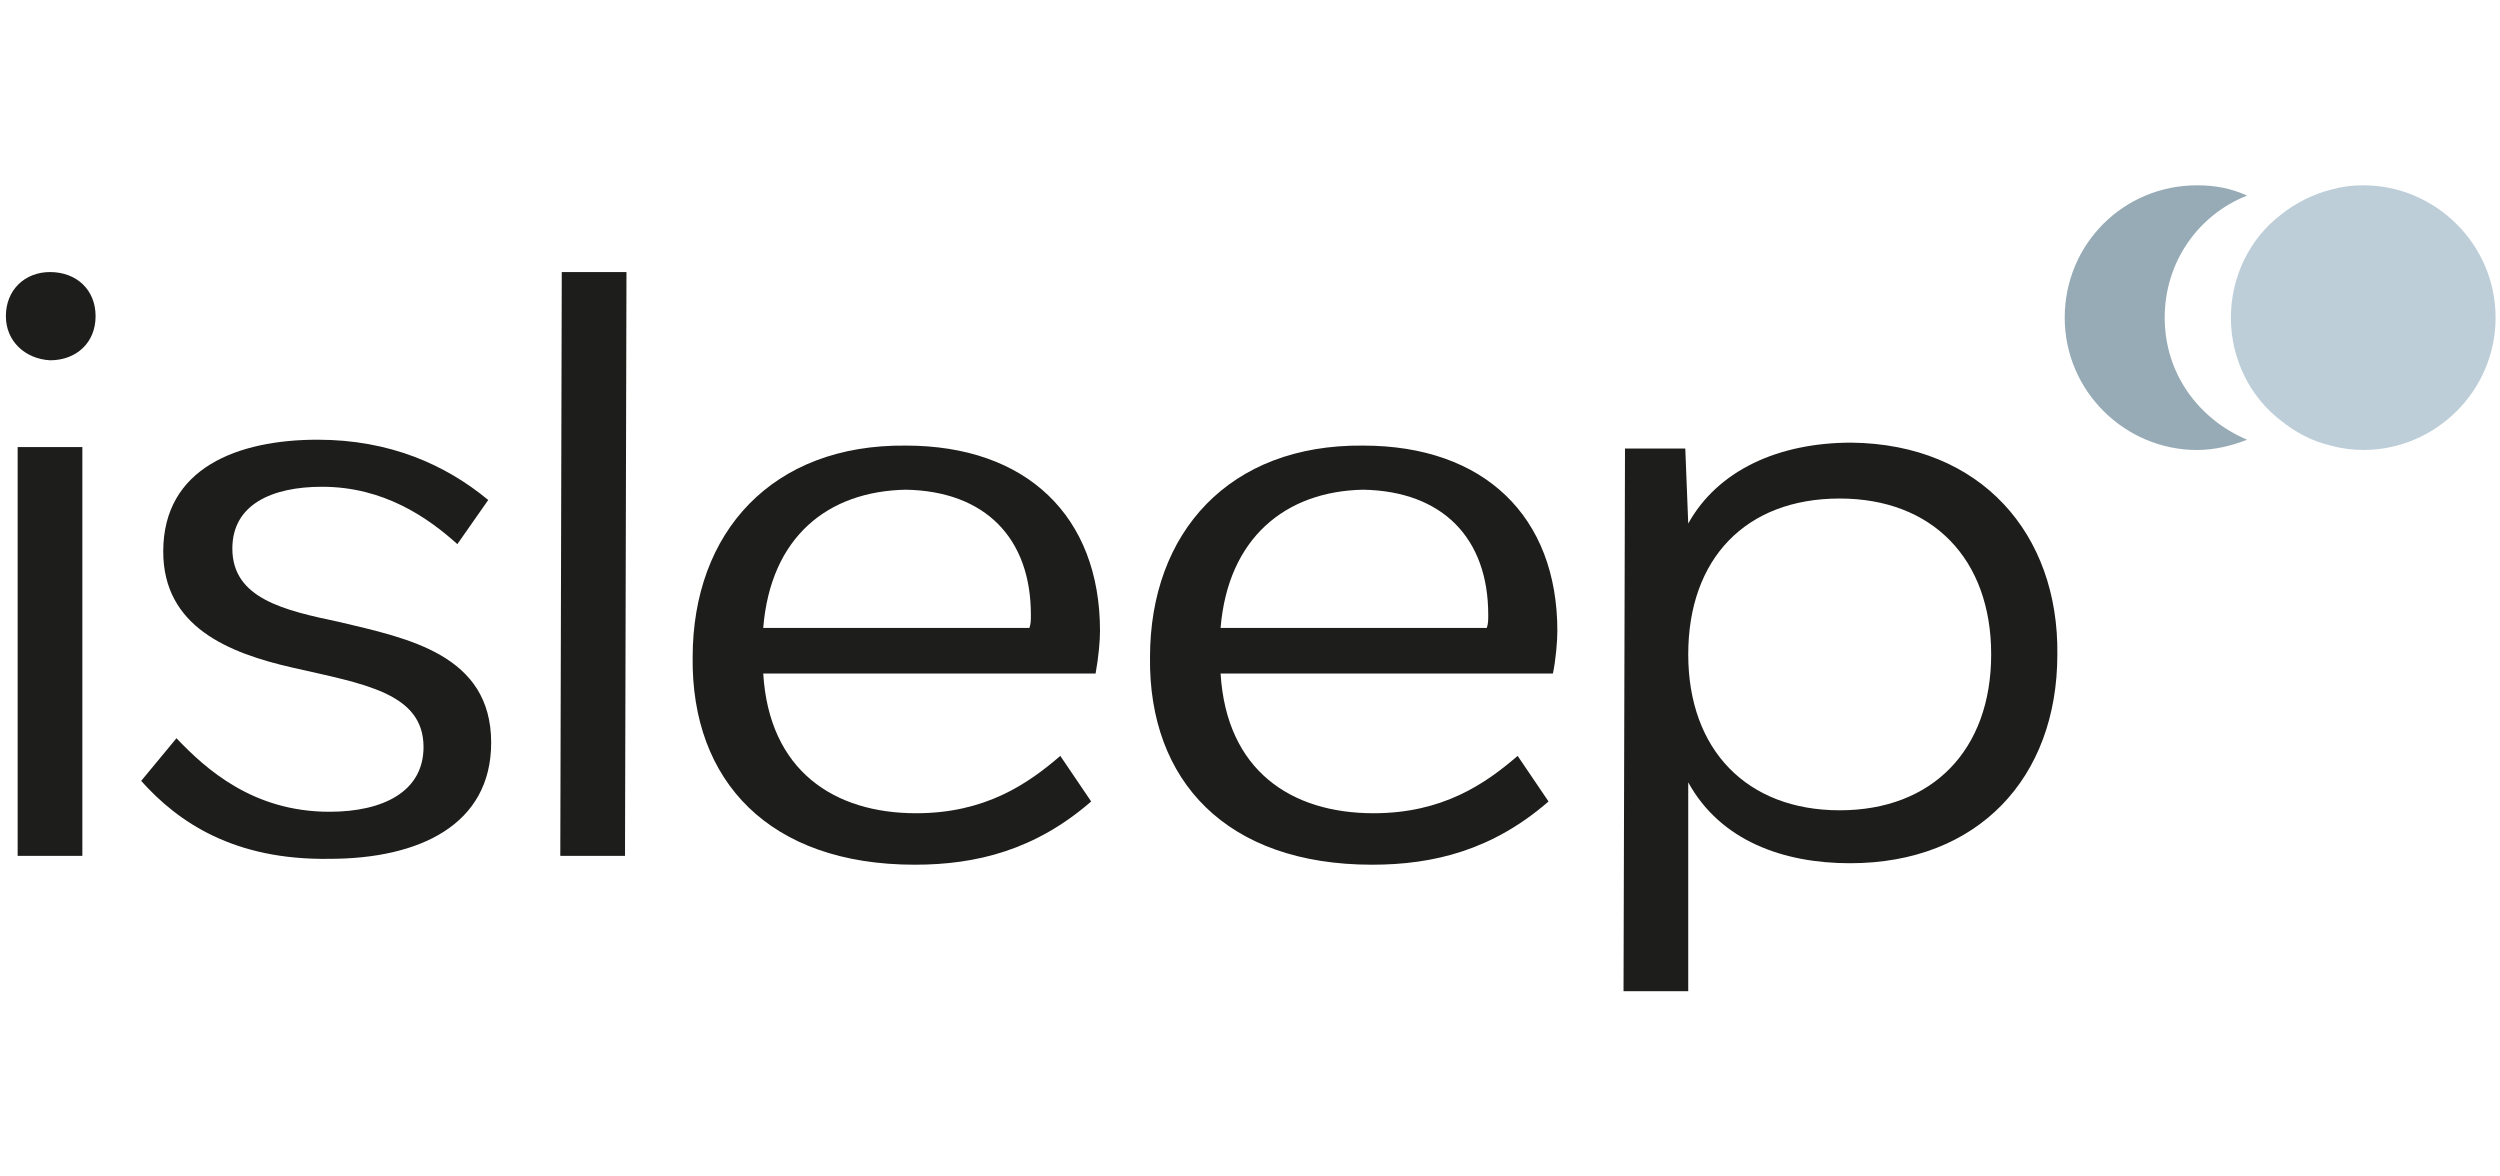
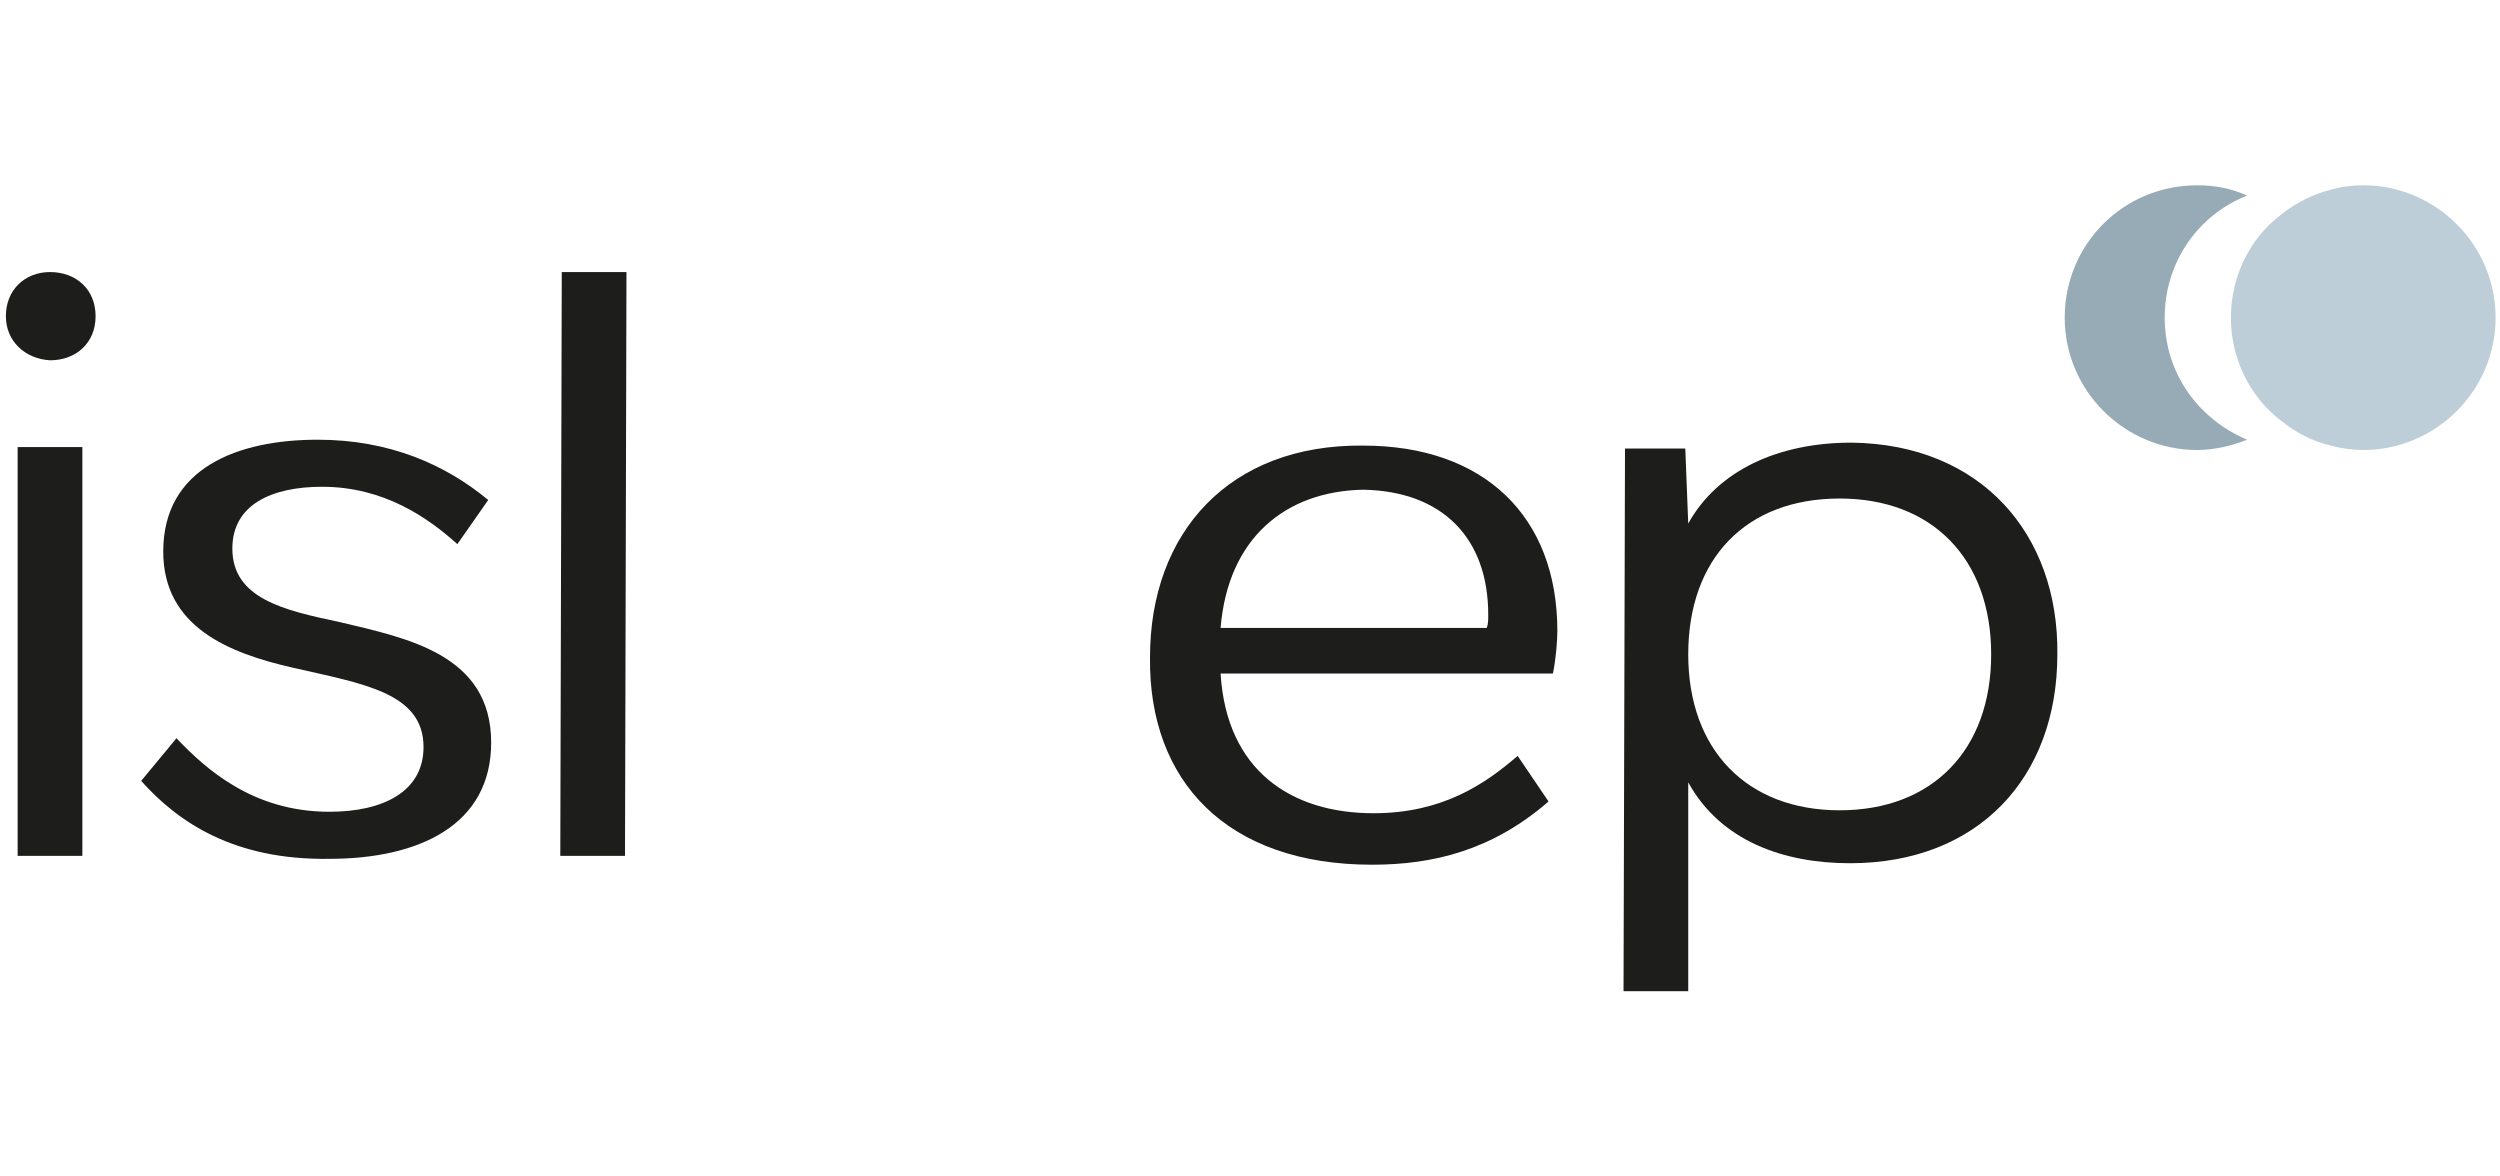
<svg xmlns="http://www.w3.org/2000/svg" id="Layer_1" x="0px" y="0px" viewBox="0 0 170 80" style="enable-background:new 0 0 170 80;" xml:space="preserve">
  <style type="text/css">	.st0{fill:#96ABB5;}	.st1{fill:#BDCED9;}	.st2{fill:#1D1D1B;}</style>
  <g>
    <path class="st0" d="M152.8,29.9c-1,0.4-2.2,0.7-3.4,0.7c-4.9,0-9-4-9-9s4-9,9-9c1.2,0,2.3,0.2,3.4,0.7c-3.3,1.3-5.6,4.5-5.6,8.3  S149.5,28.5,152.8,29.9z" />
    <path class="st1" d="M160.7,12.6c-0.8,0-1.5,0.1-2.2,0.3h0c-1.2,0.3-2.4,0.9-3.4,1.7c-2.1,1.6-3.4,4.2-3.4,7s1.3,5.4,3.4,7  c1,0.8,2.1,1.4,3.4,1.7c0,0,0,0,0,0c0.7,0.2,1.5,0.3,2.2,0.3c4.9,0,9-4,9-9S165.6,12.6,160.7,12.6z" />
    <g>
      <path class="st2" d="M0.4,21.5c0-1.8,1.3-3,3-3c1.8,0,3.1,1.2,3.1,3c0,1.8-1.3,3-3.1,3C1.7,24.4,0.4,23.2,0.4,21.5z M1.2,30.4   l4.4,0l0,27.8l-4.4,0L1.2,30.4z" />
      <path class="st2" d="M9.6,53.1l2.4-2.9c2,2.1,5.2,5,10.4,5c3.7,0,6.4-1.4,6.4-4.4c0-3.7-4.1-4.3-8.9-5.4c-4.4-1-8.8-2.8-8.8-7.9   c0-5.7,5.1-7.6,10.5-7.6c4.9,0,8.7,1.7,11.6,4.1l-2.1,3c-2-1.8-5-3.9-9.2-3.9c-3.4,0-6.1,1.2-6.1,4.2c0,3.4,3.5,4.2,7.3,5   c4.6,1.1,10.3,2.2,10.3,8.2c0,5.6-4.9,7.9-11,7.9C15.9,58.5,12.1,55.9,9.6,53.1z" />
      <path class="st2" d="M38.2,18.5l4.4,0l-0.1,39.7l-4.4,0L38.2,18.5z" />
-       <path class="st2" d="M74.5,45.8l-22.6,0c0.4,6.6,4.8,9.5,10.4,9.5c4.7,0,7.6-2,9.8-3.9l2.1,3.1c-3.8,3.3-7.8,4.3-12,4.3   c-9.9,0-15.2-5.7-15.1-14.1c0-8.5,5.4-14.5,14.5-14.4c8.2,0,13.2,4.8,13.2,12.6C74.8,43.6,74.7,44.7,74.5,45.8z M51.9,42.7l18.1,0   c0.1-0.3,0.1-0.5,0.1-0.9c0-5.2-3.1-8.4-8.5-8.5C56.3,33.4,52.4,36.5,51.9,42.7z" />
      <path class="st2" d="M105.6,45.8l-22.6,0c0.4,6.6,4.8,9.5,10.4,9.5c4.7,0,7.6-2,9.8-3.9l2.1,3.1c-3.8,3.3-7.8,4.3-12,4.3   c-9.9,0-15.2-5.7-15.1-14.1c0-8.5,5.4-14.5,14.5-14.4c8.2,0,13.2,4.8,13.2,12.6C105.9,43.6,105.8,44.8,105.6,45.8z M83,42.7   l18.1,0c0.1-0.3,0.1-0.5,0.1-0.9c0-5.2-3.1-8.4-8.5-8.5C87.4,33.4,83.5,36.6,83,42.7z" />
      <path class="st2" d="M139.9,44.5c0,8.4-5.4,14.2-14.1,14.2c-4.5,0-8.8-1.5-11-5.5l0,14.2l-4.4,0l0.1-36.9l4.1,0l0.2,5.1   c2-3.6,6.1-5.5,11.1-5.5C134.7,30.2,140,36.3,139.9,44.5z M135.4,44.5c0-6.5-4-10.6-10.3-10.6c-6.4,0-10.3,4.1-10.3,10.6   c0,6.5,4,10.6,10.3,10.6C131.4,55.1,135.4,51,135.4,44.5z" />
    </g>
  </g>
</svg>